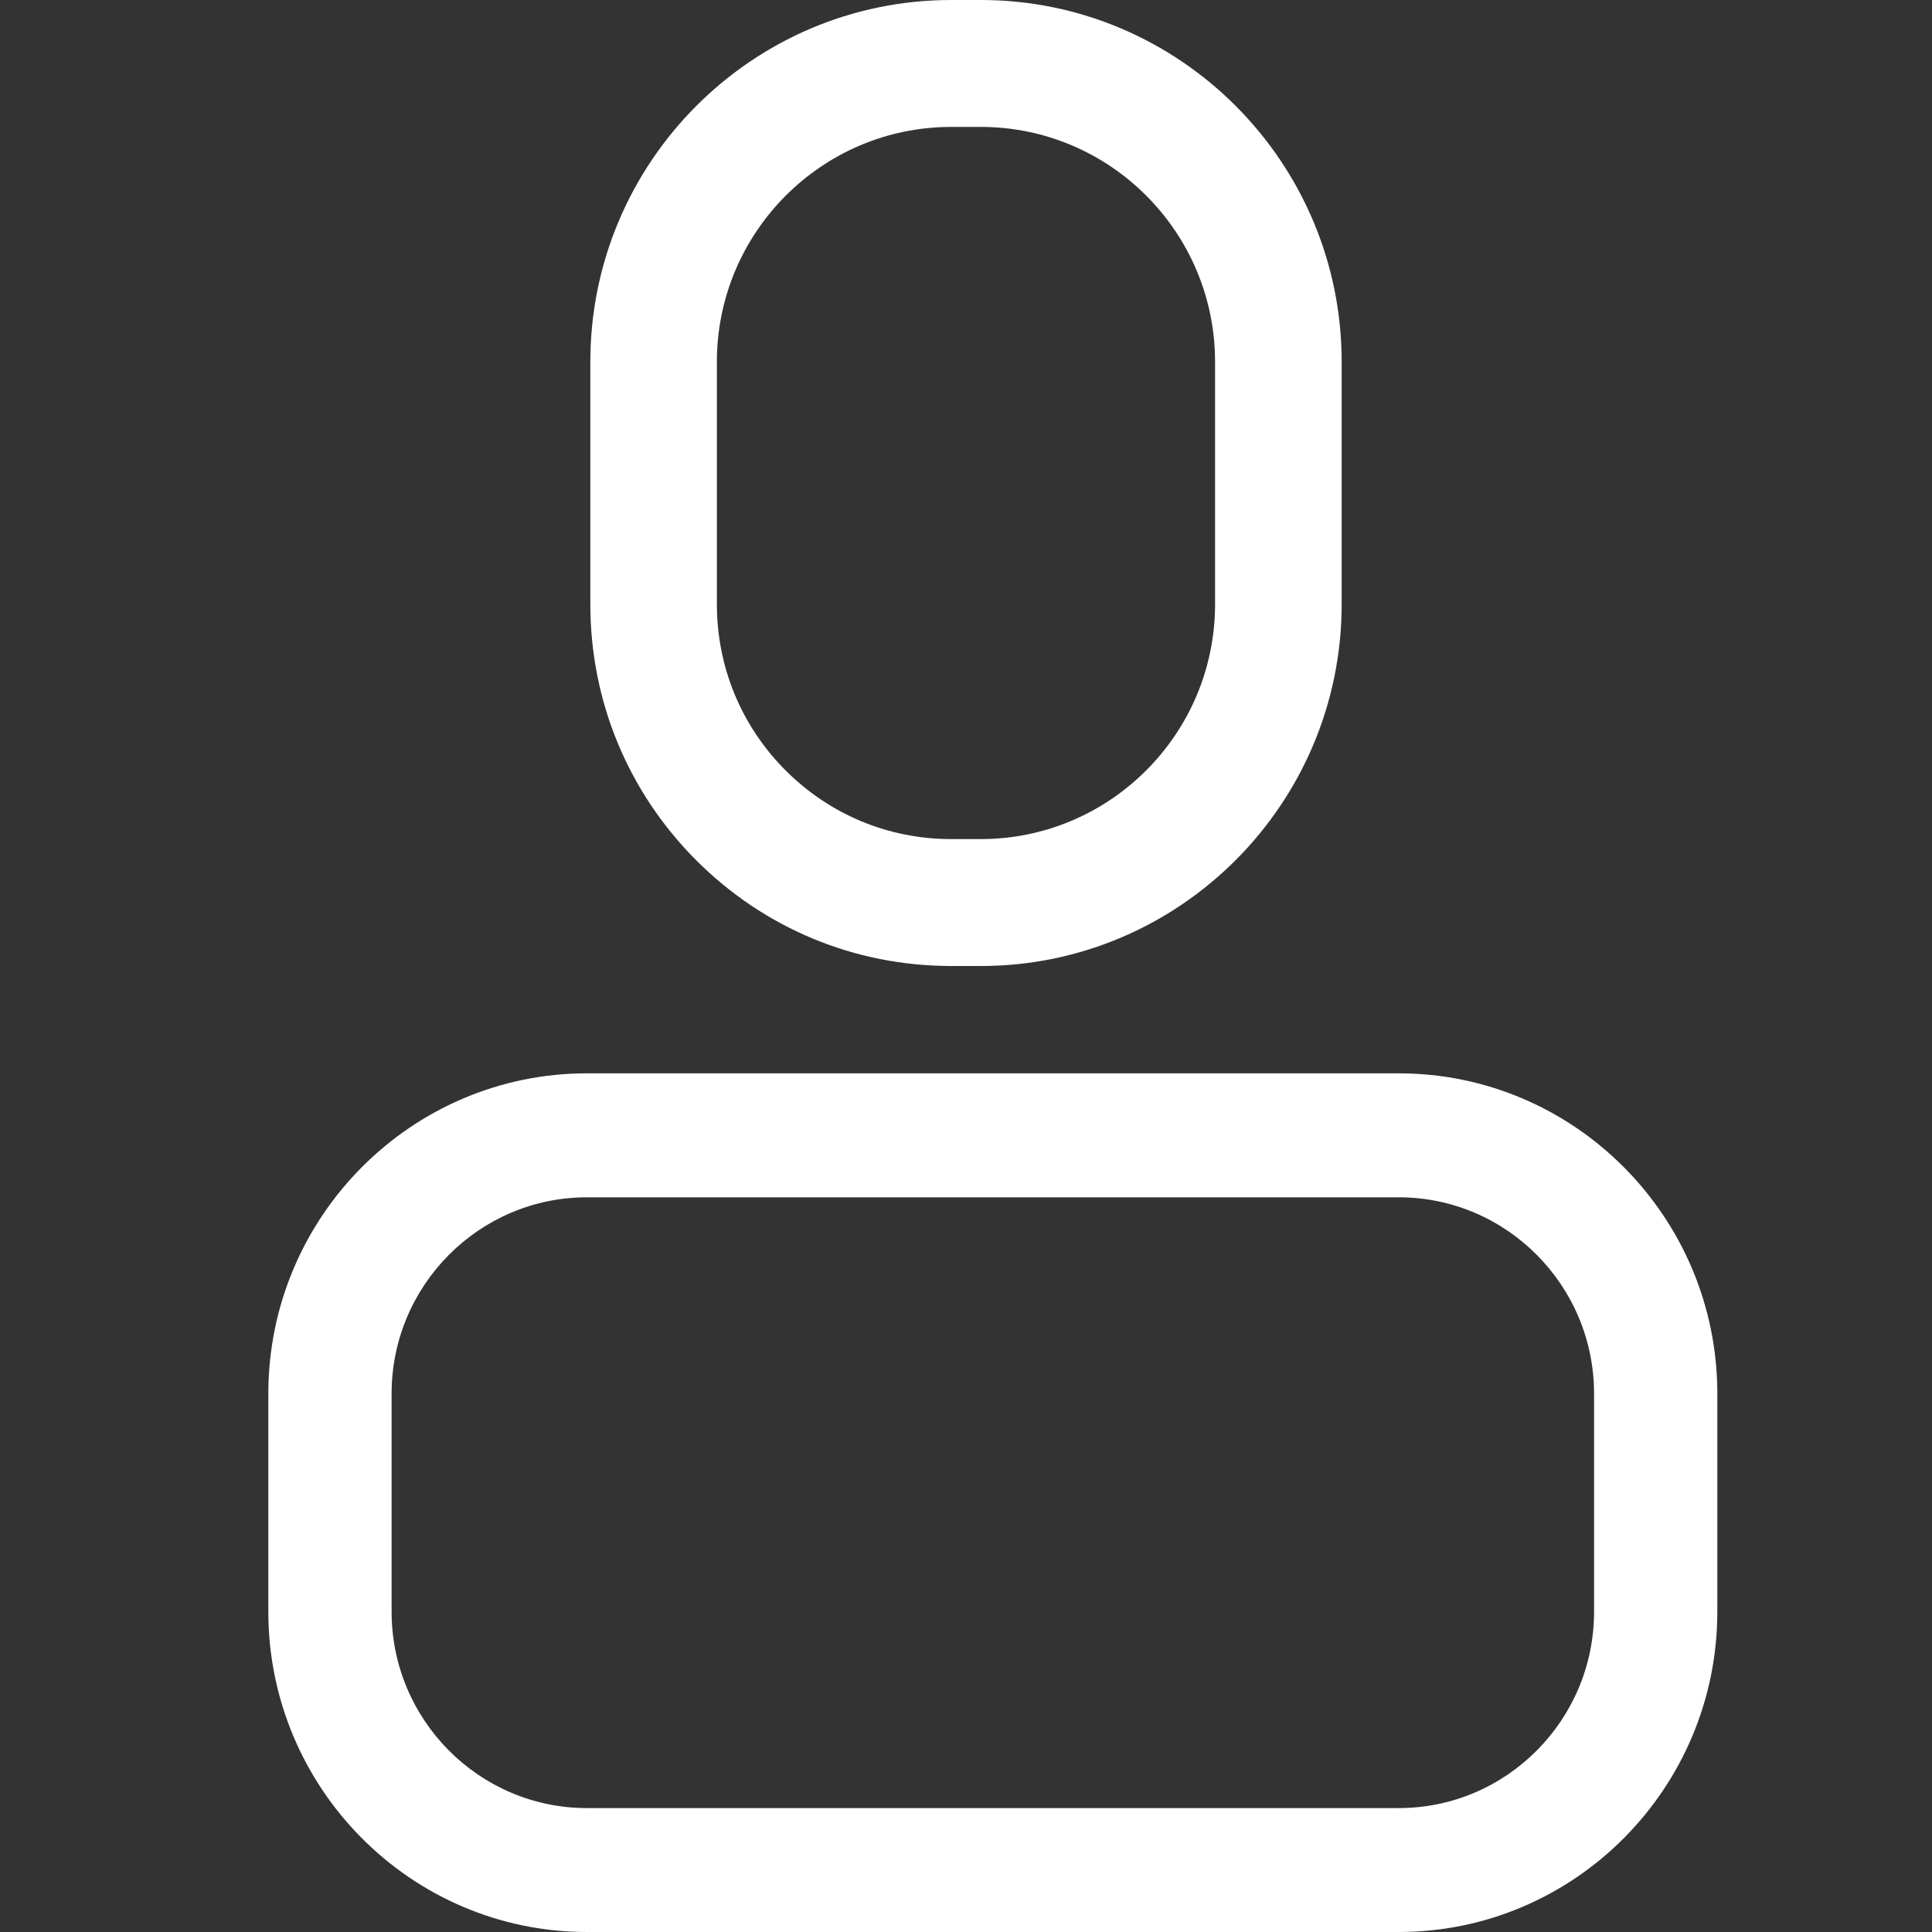
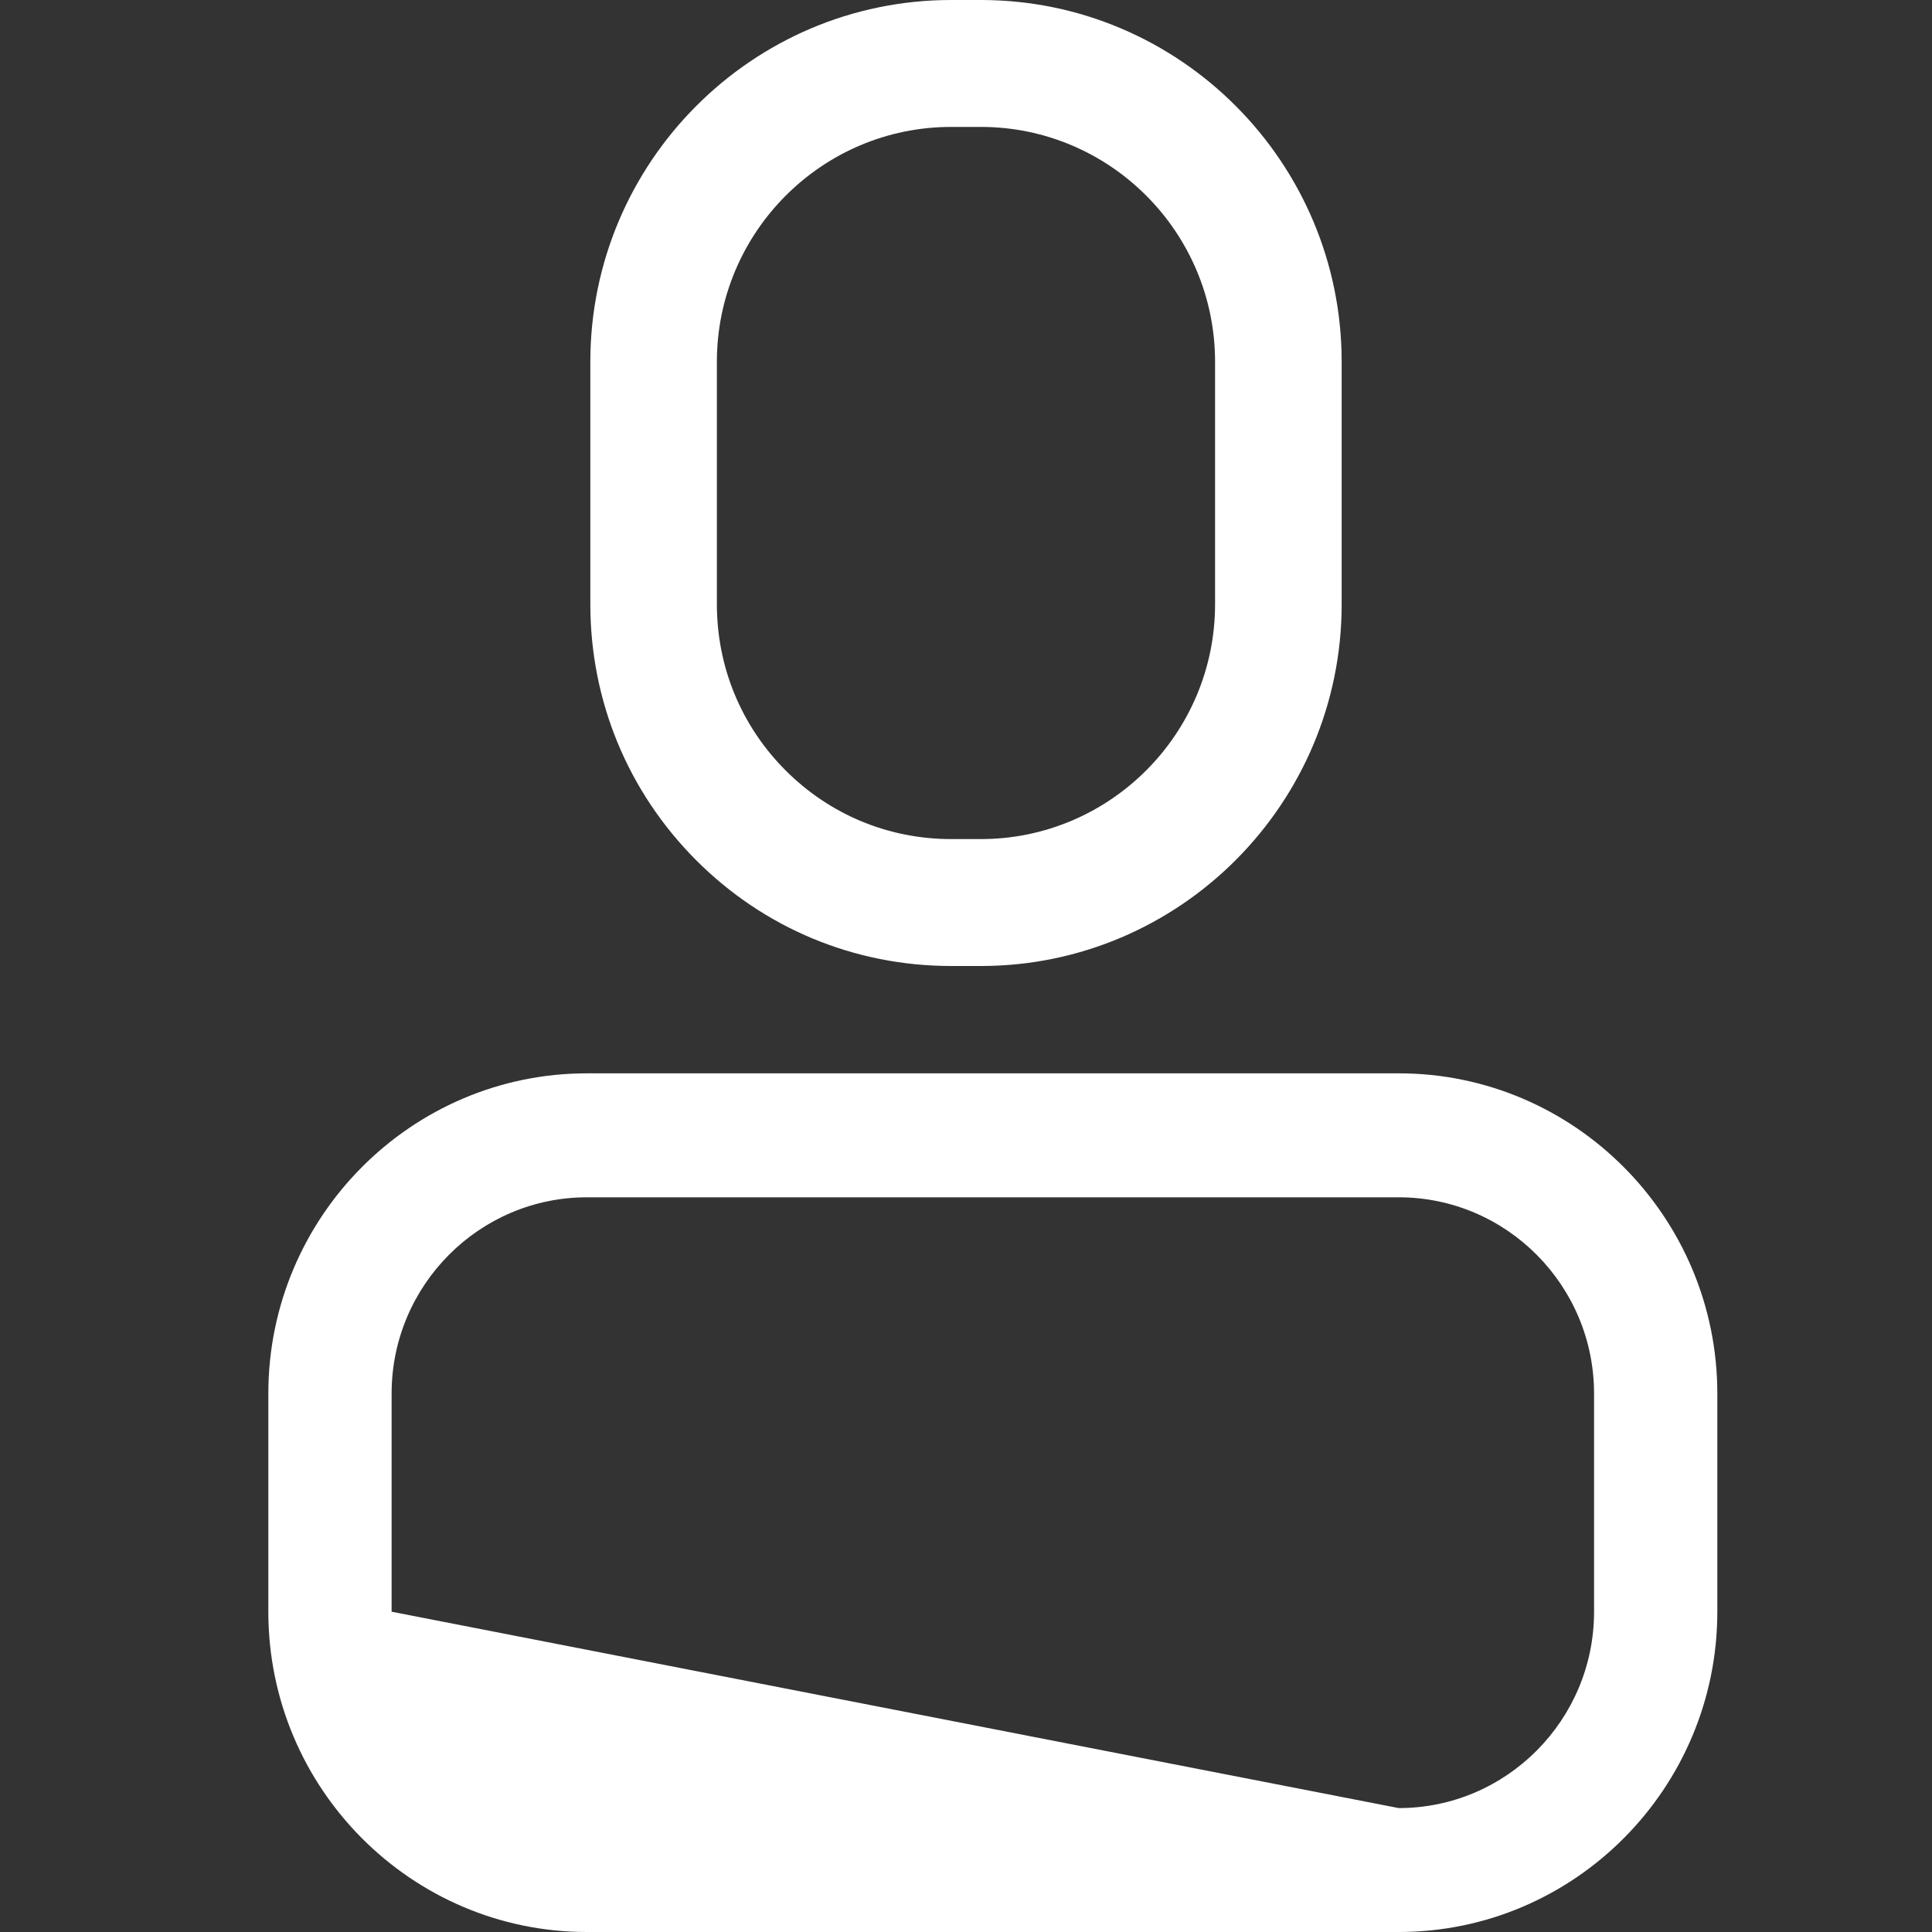
<svg xmlns="http://www.w3.org/2000/svg" width="36px" height="36px" viewBox="0 0 36 36" version="1.1">
  <rect x="0" y="0" width="36" height="36" fill="#333333" stroke="none" />
  <title>ico-account</title>
  <g id="ico-account" stroke="none" stroke-width="1" fill="none" fill-rule="evenodd">
-     <path d="M26.063,20 C29.337,20 32,22.677 32,25.968 L32,30.032 C32,33.323 29.337,36 26.063,36 L10.937,36 C7.663,36 5,33.323 5,30.032 L5,25.968 C5,22.677 7.664,20 10.937,20 L26.063,20 Z M26.063,22.31 L10.937,22.31 C8.93,22.31 7.297,23.951 7.297,25.968 L7.297,30.032 C7.297,32.05 8.93,33.691 10.937,33.691 L26.063,33.691 C28.07,33.691 29.703,32.05 29.703,30.032 L29.703,25.968 C29.703,23.951 28.07,22.31 26.063,22.31 Z M18.277,-3.55271368e-15 C21.984,-3.55271368e-15 25,3.024 25,6.742 L25,11.259 C25,14.976 21.984,18 18.277,18 L17.723,18 C15.927,18 14.238,17.299 12.969,16.026 C11.699,14.752 11,13.059 11,11.258 L11,6.742 C11,3.024 14.016,-3.55271368e-15 17.723,-3.55271368e-15 L18.277,-3.55271368e-15 Z M18.277,2.365 L17.723,2.365 C15.316,2.365 13.358,4.329 13.358,6.742 L13.358,11.259 C13.358,12.428 13.812,13.527 14.636,14.353 C15.461,15.18 16.557,15.635 17.723,15.635 L18.277,15.635 C20.683,15.635 22.641,13.672 22.641,11.259 L22.641,6.742 C22.641,4.329 20.684,2.365 18.277,2.365 Z" id="Combined-Shape" fill="#FFFFFF" fill-rule="nonzero" />
+     <path d="M26.063,20 C29.337,20 32,22.677 32,25.968 L32,30.032 C32,33.323 29.337,36 26.063,36 L10.937,36 C7.663,36 5,33.323 5,30.032 L5,25.968 C5,22.677 7.664,20 10.937,20 L26.063,20 Z M26.063,22.31 L10.937,22.31 C8.93,22.31 7.297,23.951 7.297,25.968 L7.297,30.032 L26.063,33.691 C28.07,33.691 29.703,32.05 29.703,30.032 L29.703,25.968 C29.703,23.951 28.07,22.31 26.063,22.31 Z M18.277,-3.55271368e-15 C21.984,-3.55271368e-15 25,3.024 25,6.742 L25,11.259 C25,14.976 21.984,18 18.277,18 L17.723,18 C15.927,18 14.238,17.299 12.969,16.026 C11.699,14.752 11,13.059 11,11.258 L11,6.742 C11,3.024 14.016,-3.55271368e-15 17.723,-3.55271368e-15 L18.277,-3.55271368e-15 Z M18.277,2.365 L17.723,2.365 C15.316,2.365 13.358,4.329 13.358,6.742 L13.358,11.259 C13.358,12.428 13.812,13.527 14.636,14.353 C15.461,15.18 16.557,15.635 17.723,15.635 L18.277,15.635 C20.683,15.635 22.641,13.672 22.641,11.259 L22.641,6.742 C22.641,4.329 20.684,2.365 18.277,2.365 Z" id="Combined-Shape" fill="#FFFFFF" fill-rule="nonzero" />
  </g>
</svg>